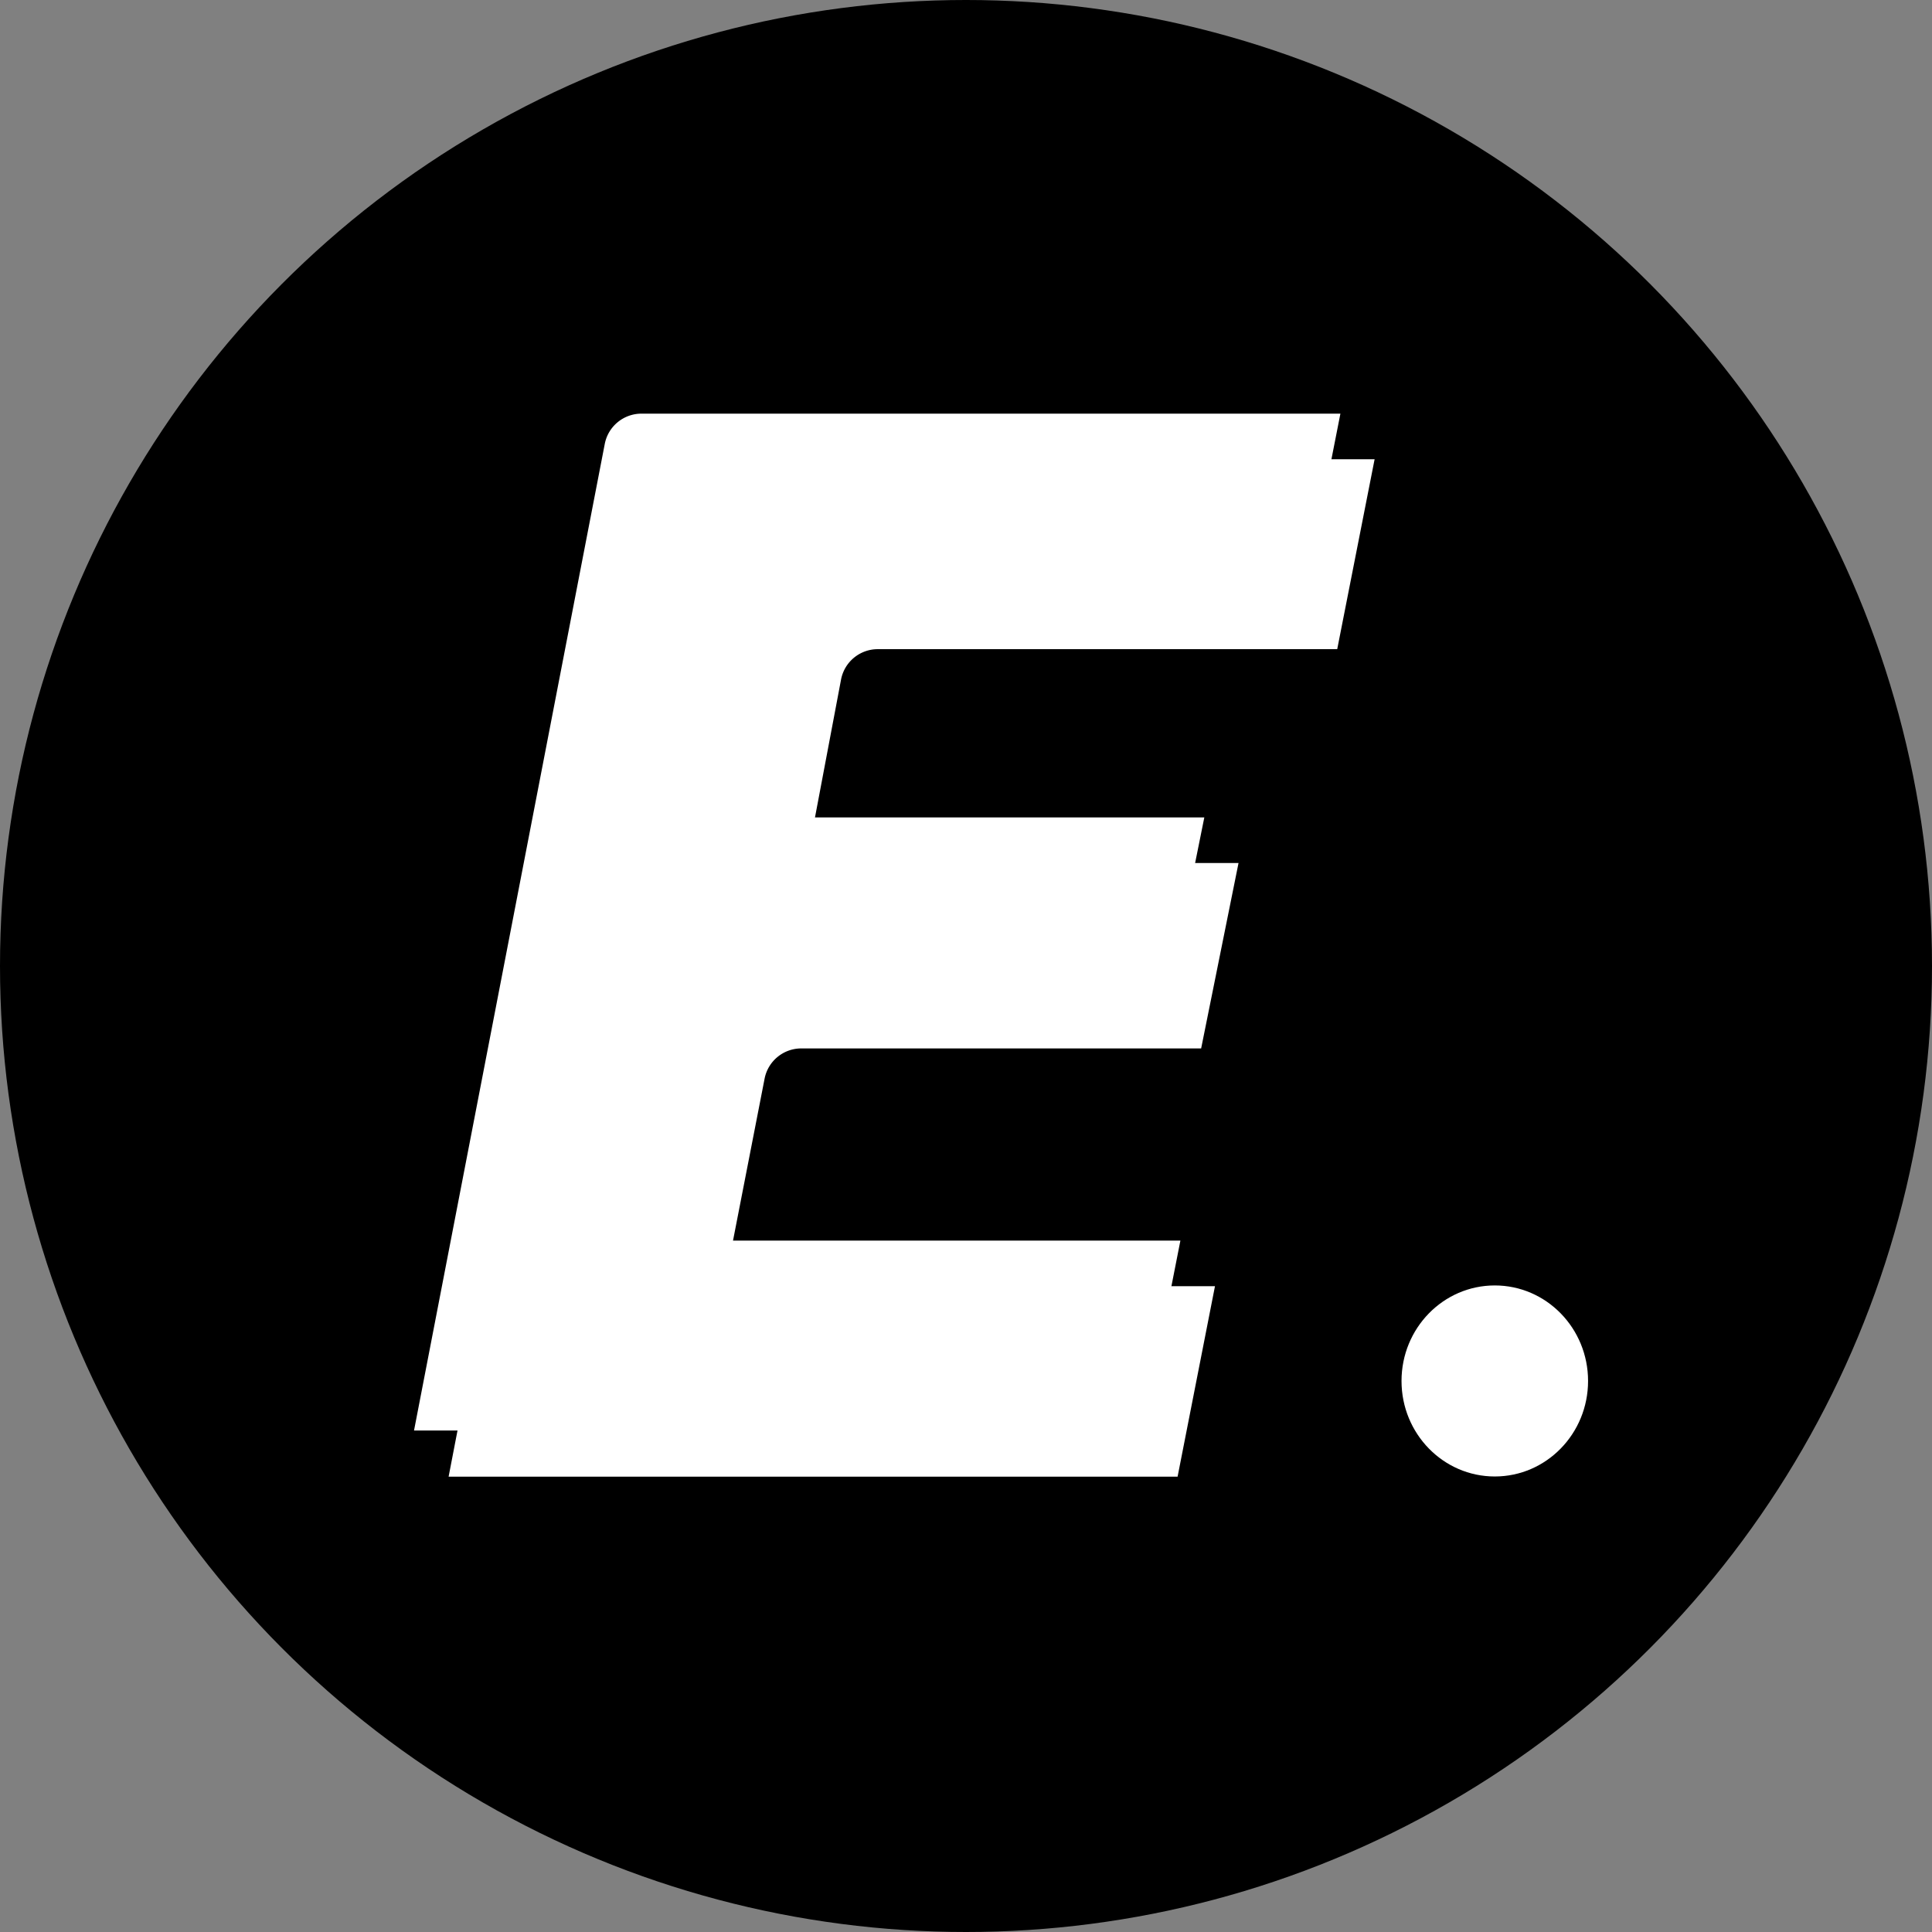
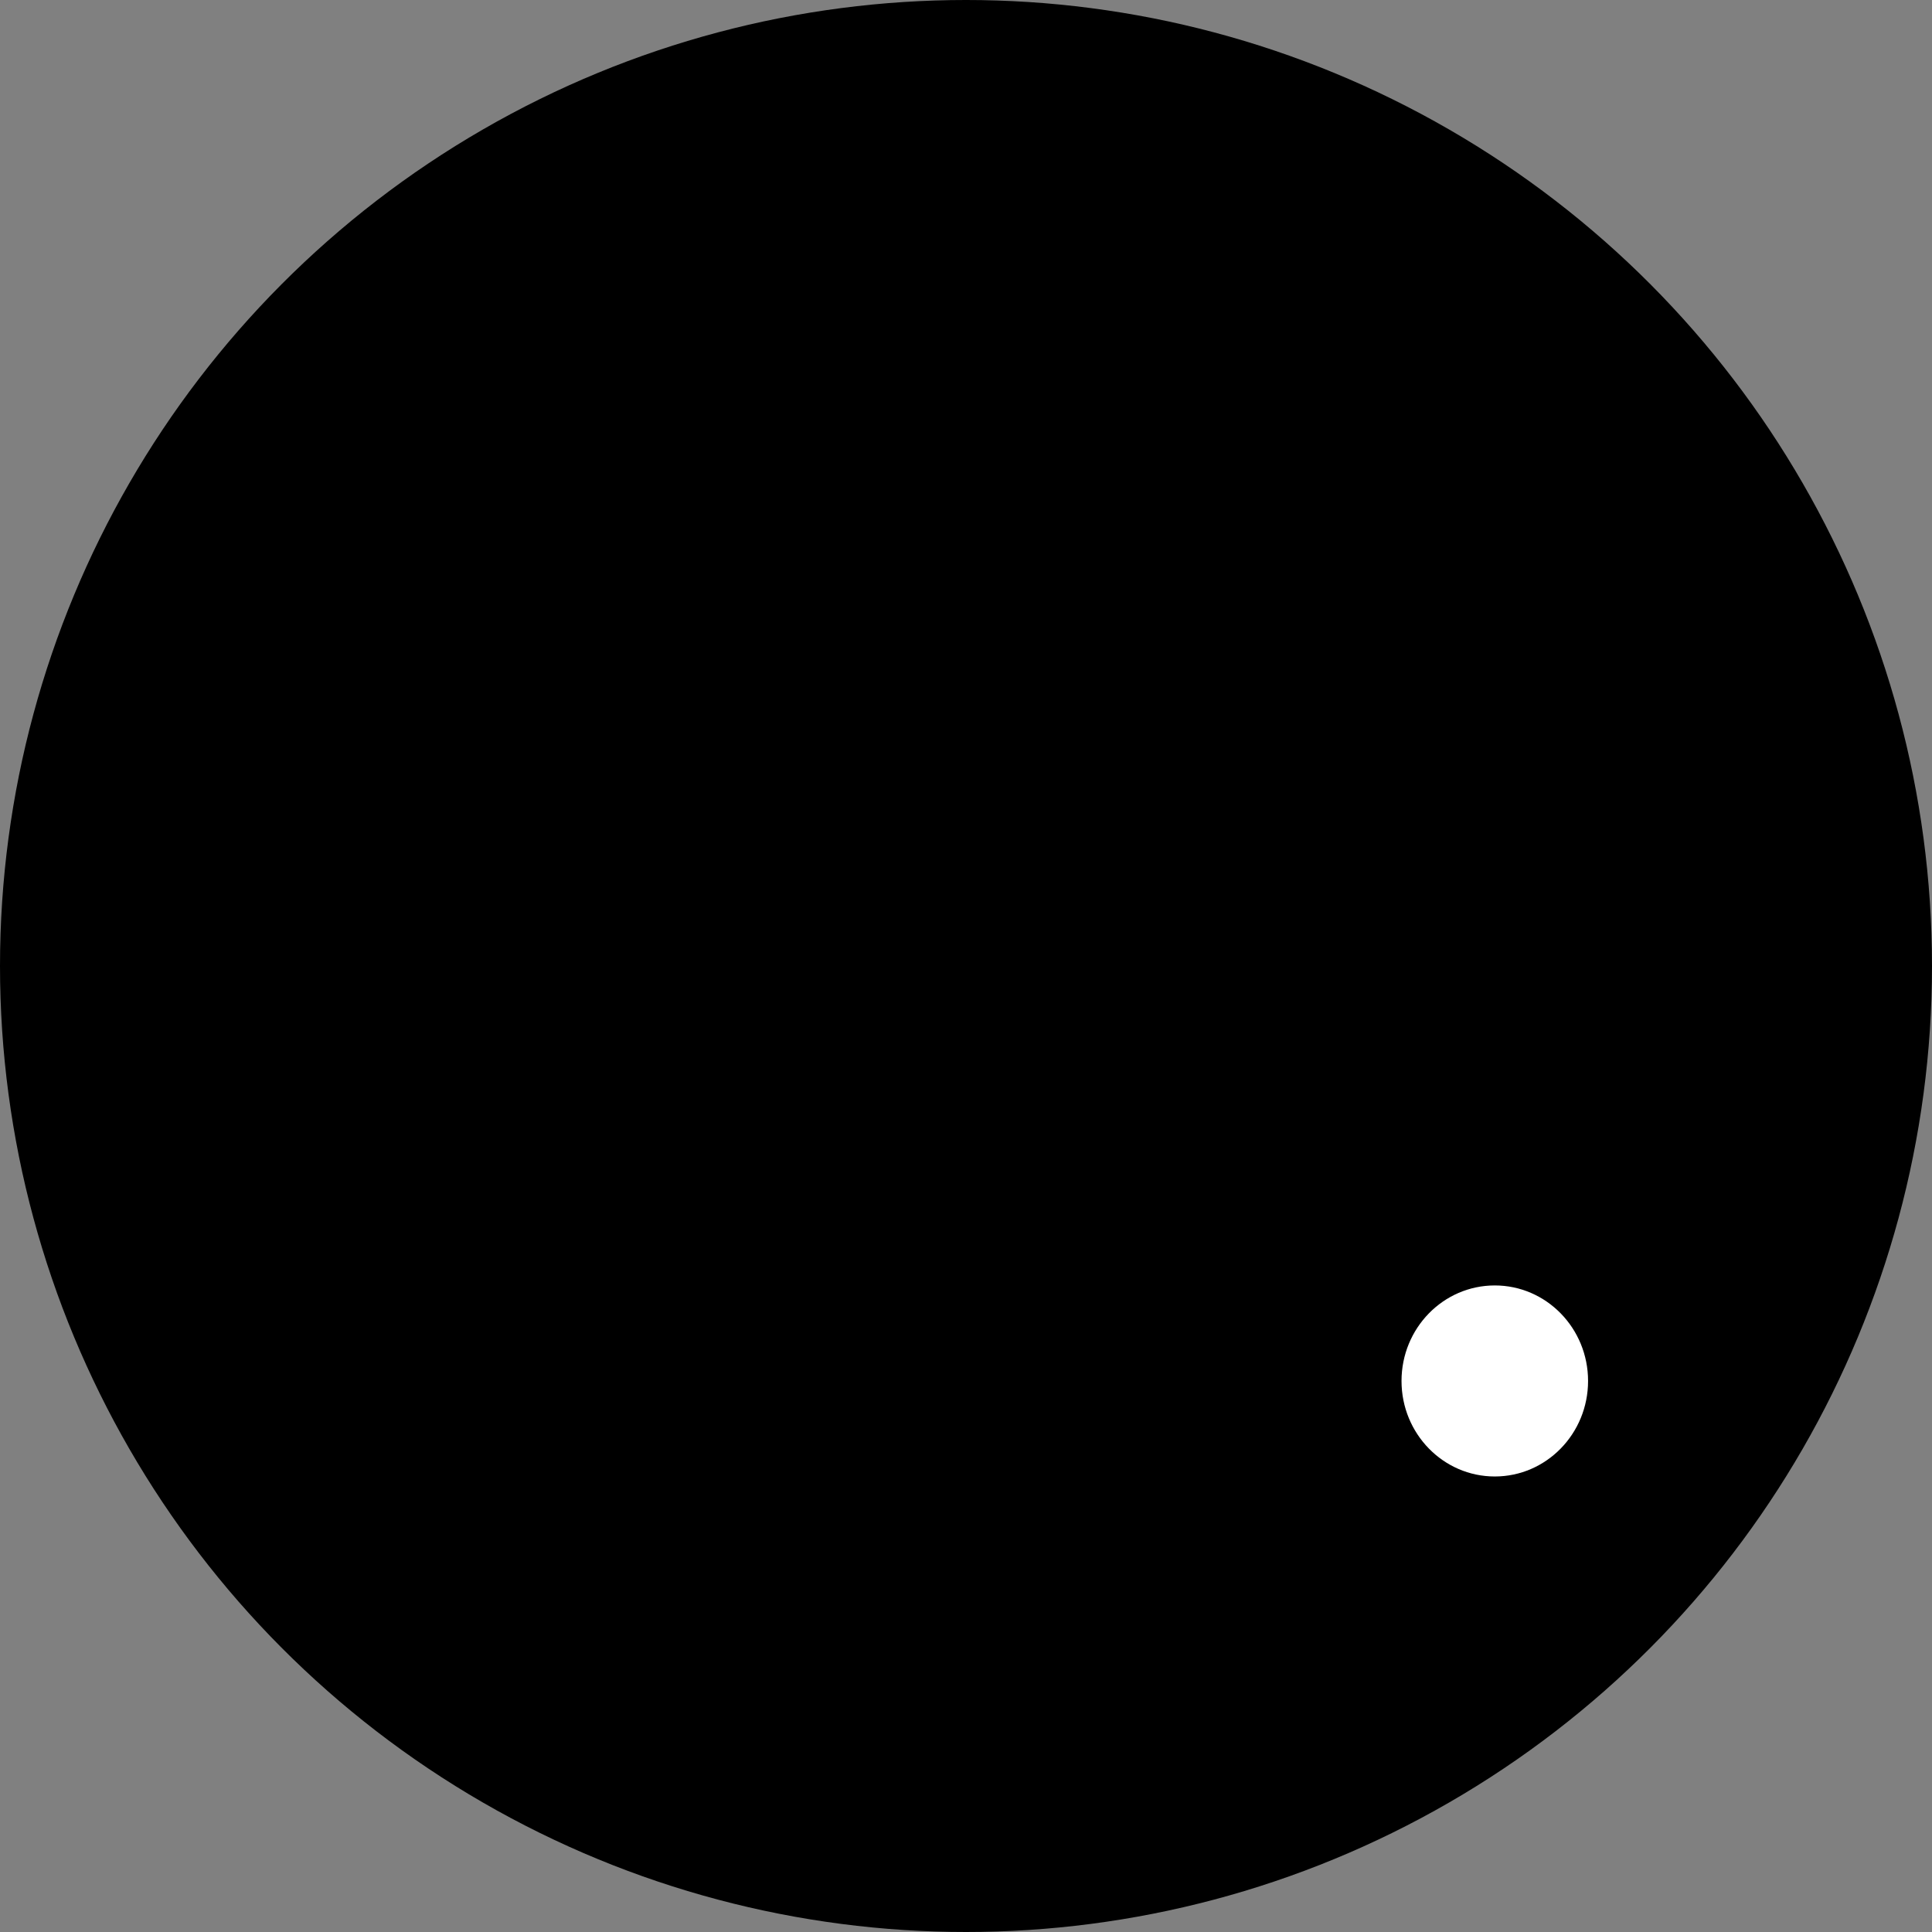
<svg xmlns="http://www.w3.org/2000/svg" viewBox="0 0 103.36 103.36">
  <rect x="0" y="0" width="103.36" height="103.36" fill="#808080" stroke="none" />
  <defs>
    <style>.cls-1{fill:#fff;}</style>
  </defs>
  <g id="Layer_2" data-name="Layer 2">
    <g id="Layer_1-2" data-name="Layer 1">
      <circle cx="51.68" cy="51.68" r="51.68" />
-       <path class="cls-1" d="M36.12,24.57H73.54l-2,10.16H46.93A2,2,0,0,0,45,36.33l-1.86,9.84H66.26l-2,9.92H42.84a2,2,0,0,0-1.93,1.59L38.74,68.81H65L63,79h-39L34.19,26.16A2,2,0,0,1,36.12,24.57Z" />
      <ellipse class="cls-1" cx="79.97" cy="73.88" rx="4.99" ry="5.11" />
-       <path class="cls-1" d="M34.29,22.13H71.71l-2,10.16H45.1a2,2,0,0,0-1.93,1.6l-1.86,9.84H64.43l-2,9.92H41a2,2,0,0,0-1.93,1.59L36.91,66.37H63.15l-2,10.16h-39L32.36,23.72A2,2,0,0,1,34.29,22.13Z" />
    </g>
  </g>
</svg>